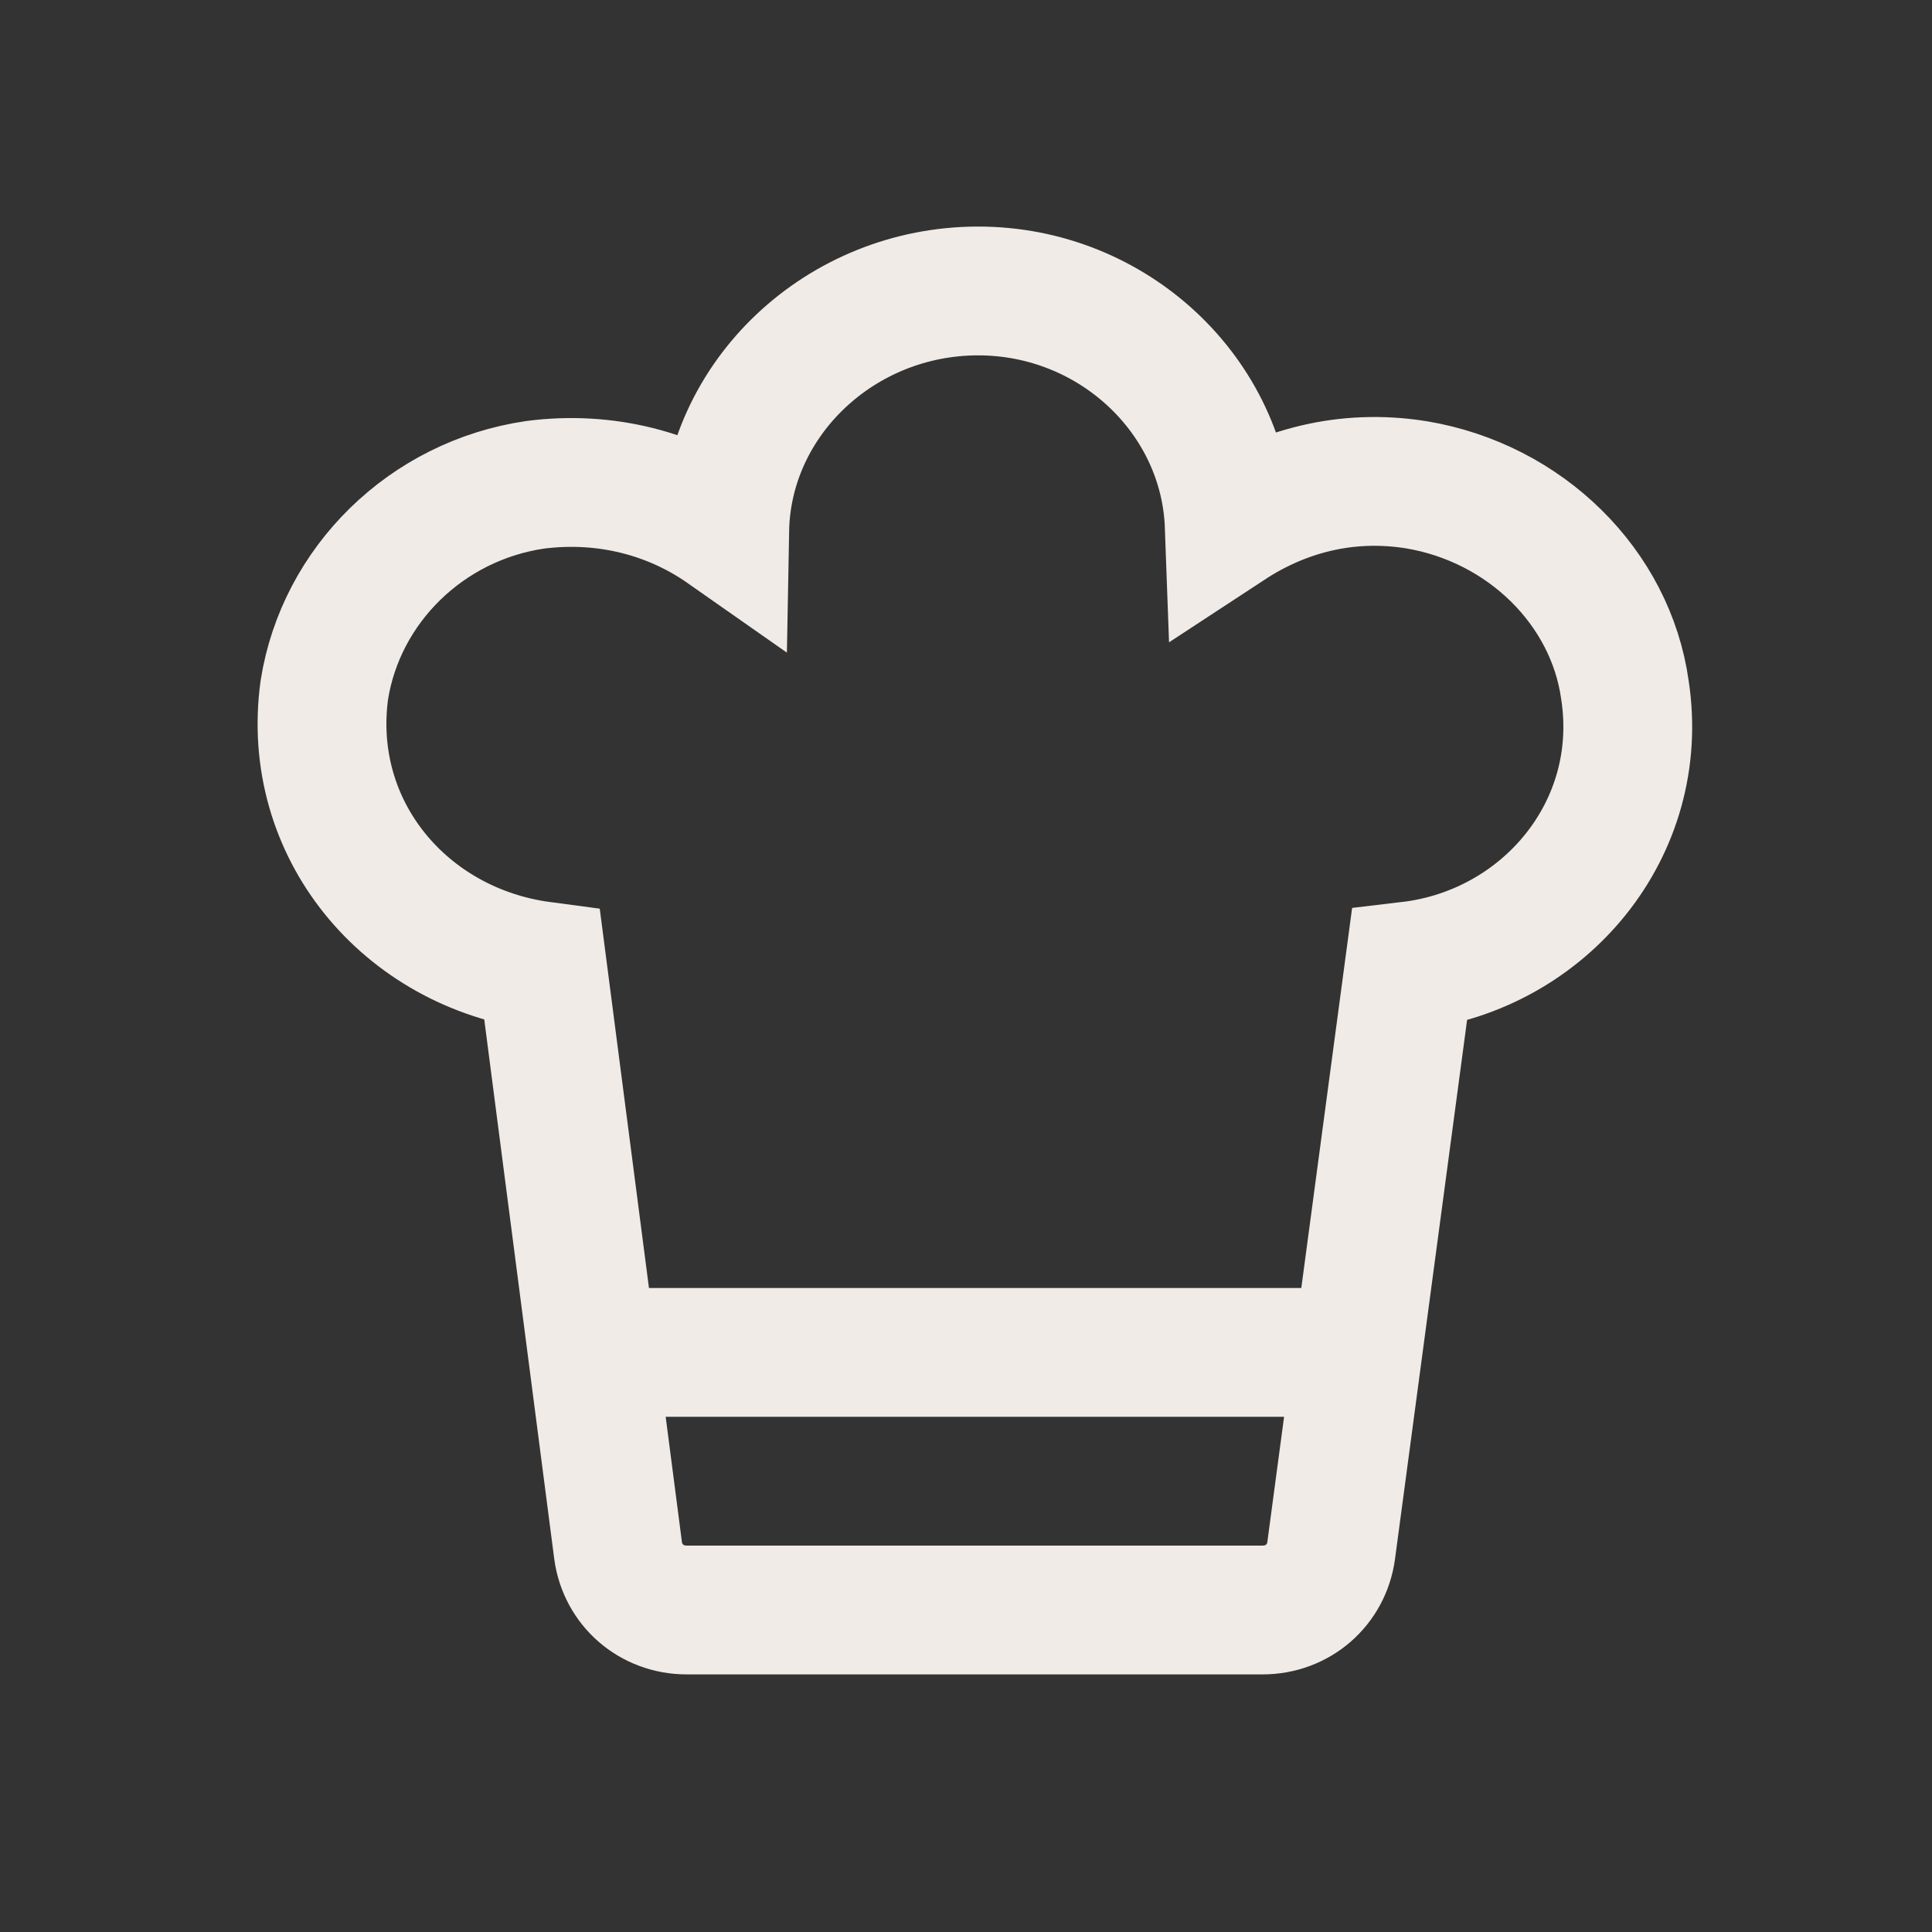
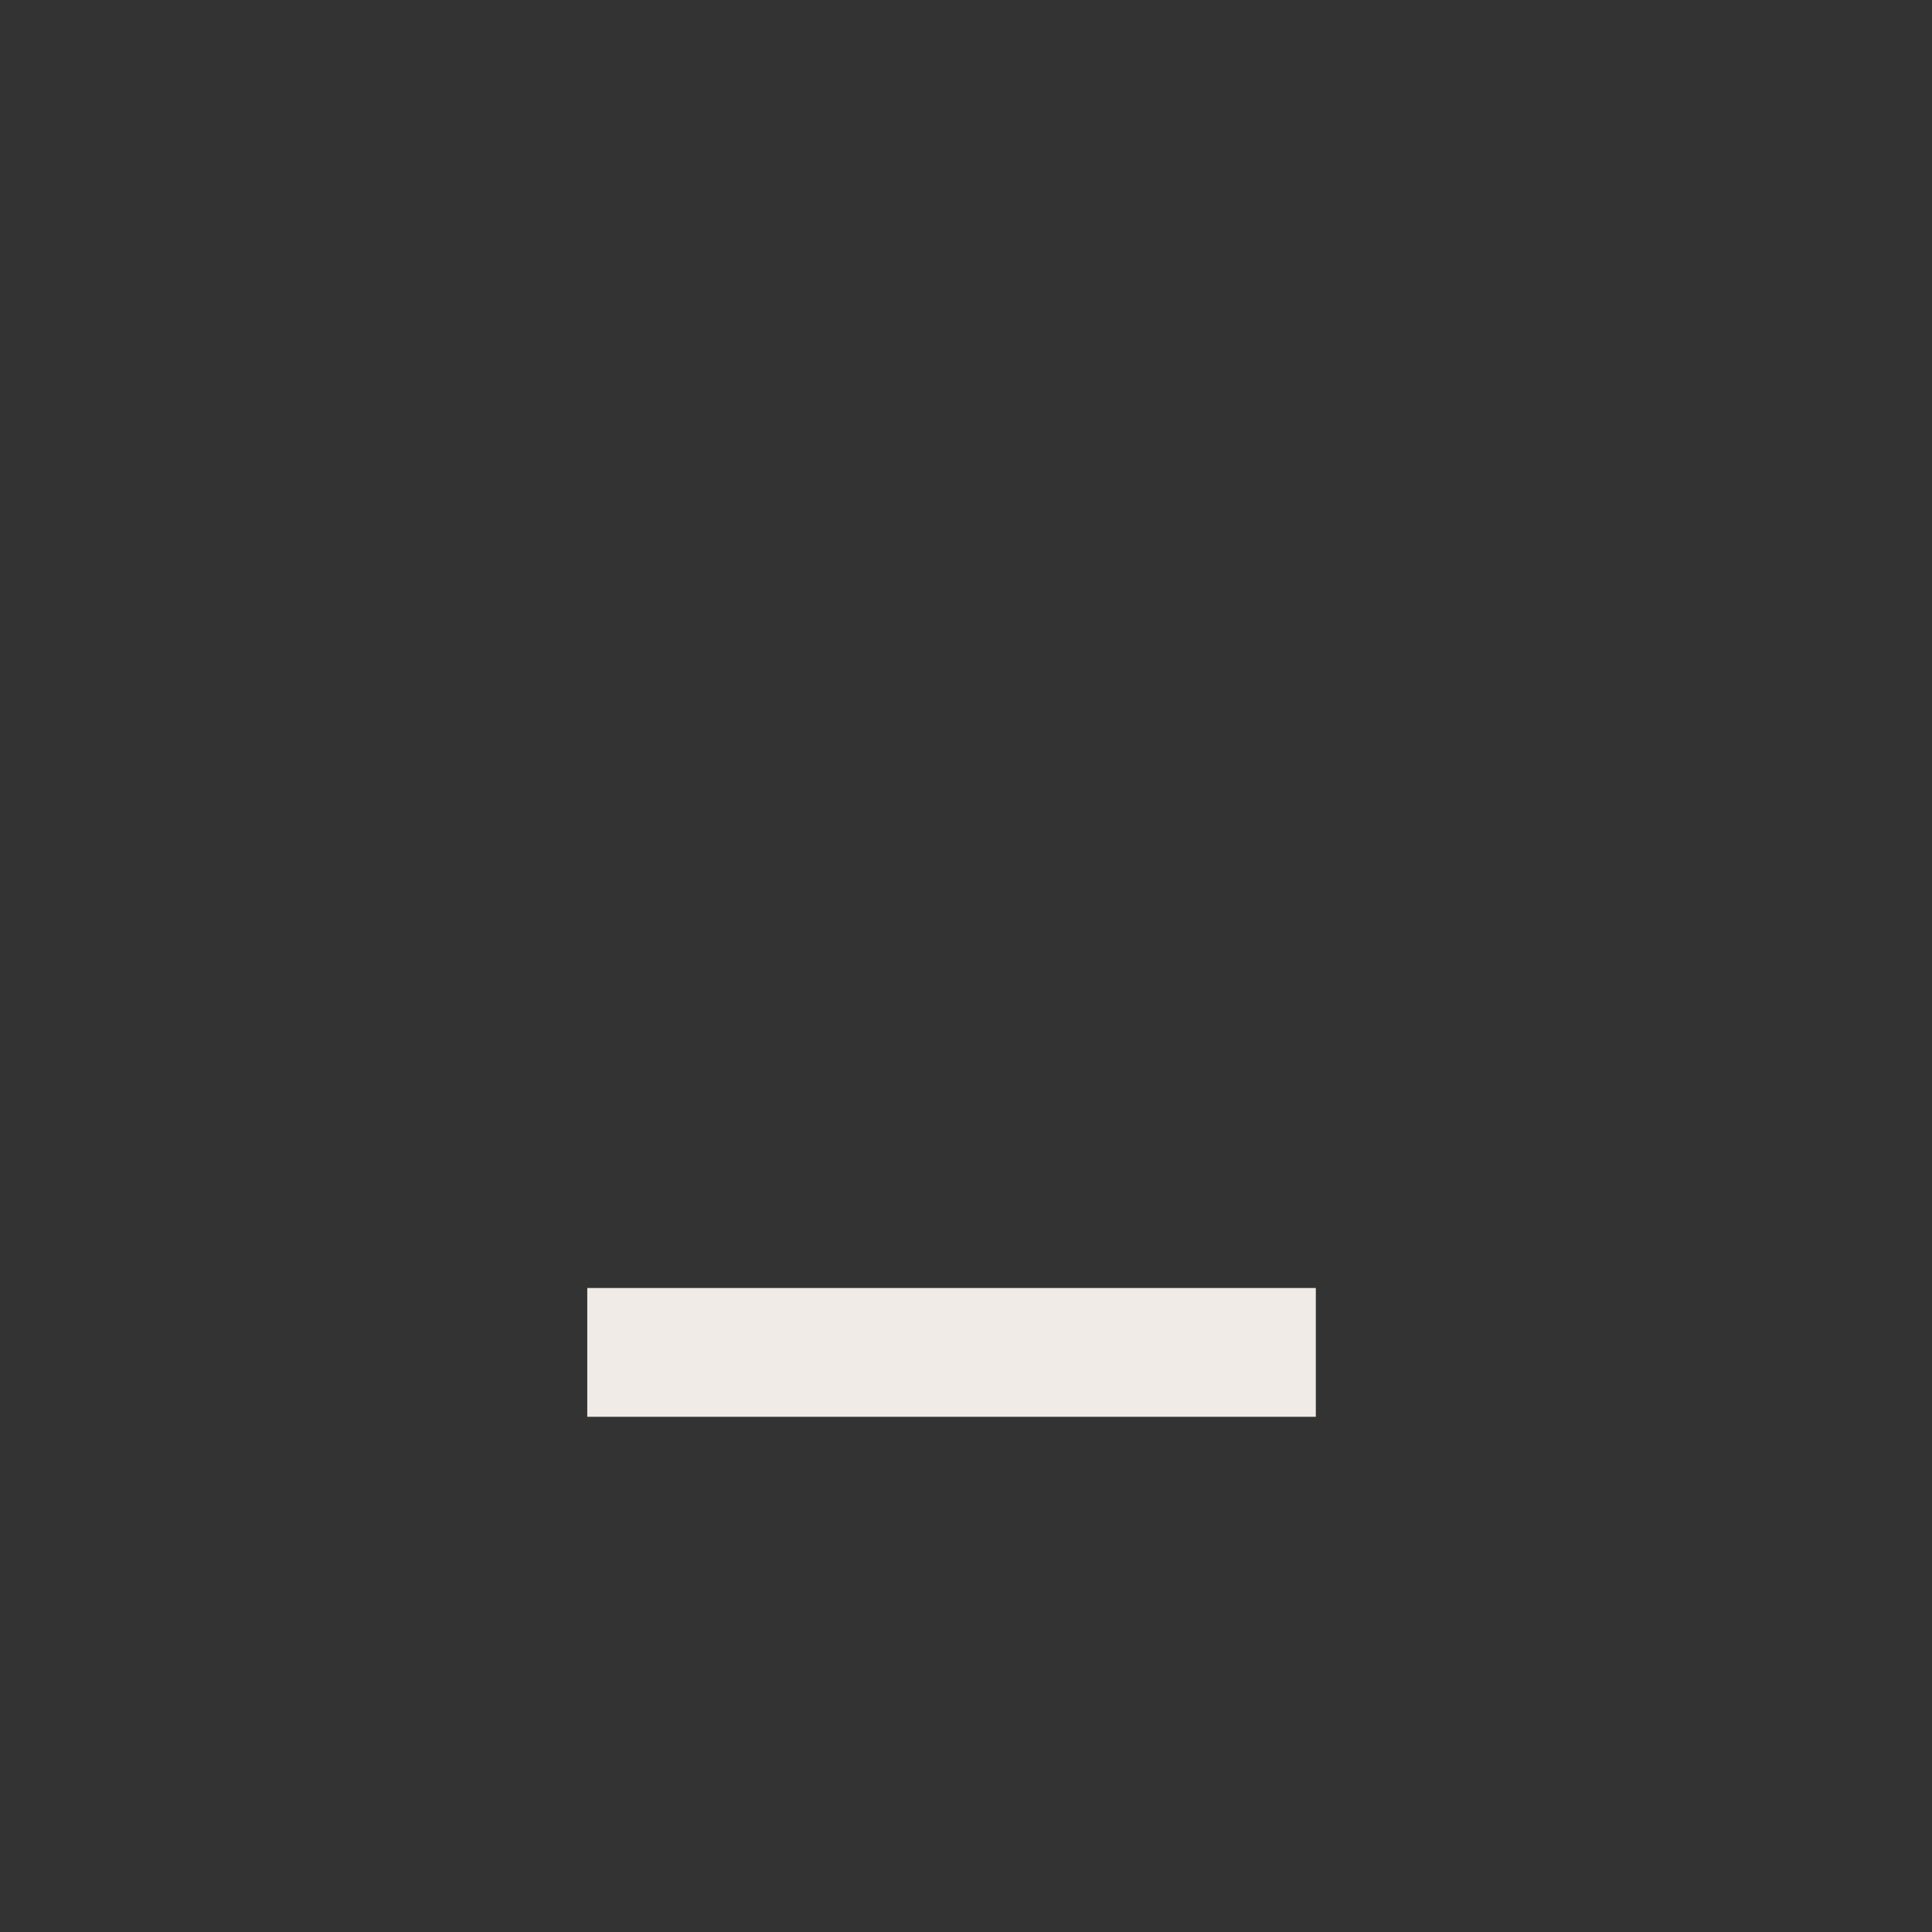
<svg xmlns="http://www.w3.org/2000/svg" width="30" height="30" viewBox="0 0 30 30" fill="none">
  <rect x="0" y="0" width="30" height="30" fill="#333333" stroke="none" />
-   <path d="M25.232 10.715C25.011 9.121 23.687 7.811 21.995 7.528C20.891 7.351 19.898 7.634 19.088 8.165C19.015 6.147 17.286 4.518 15.189 4.518C13.056 4.518 11.29 6.182 11.253 8.236C10.444 7.669 9.414 7.386 8.31 7.528C6.618 7.776 5.293 9.086 5.036 10.715C4.742 12.875 6.287 14.717 8.42 15L9.598 24.079C9.671 24.61 10.113 25 10.664 25H15.116H15.152H19.604C20.155 25 20.597 24.61 20.67 24.079L21.884 15C23.981 14.752 25.563 12.875 25.232 10.715Z" stroke="#F1EBE7" stroke-width="2" stroke-miterlimit="10" />
  <path d="M9.119 21H20.432" stroke="#F1EBE7" stroke-width="2" stroke-miterlimit="10" />
</svg>